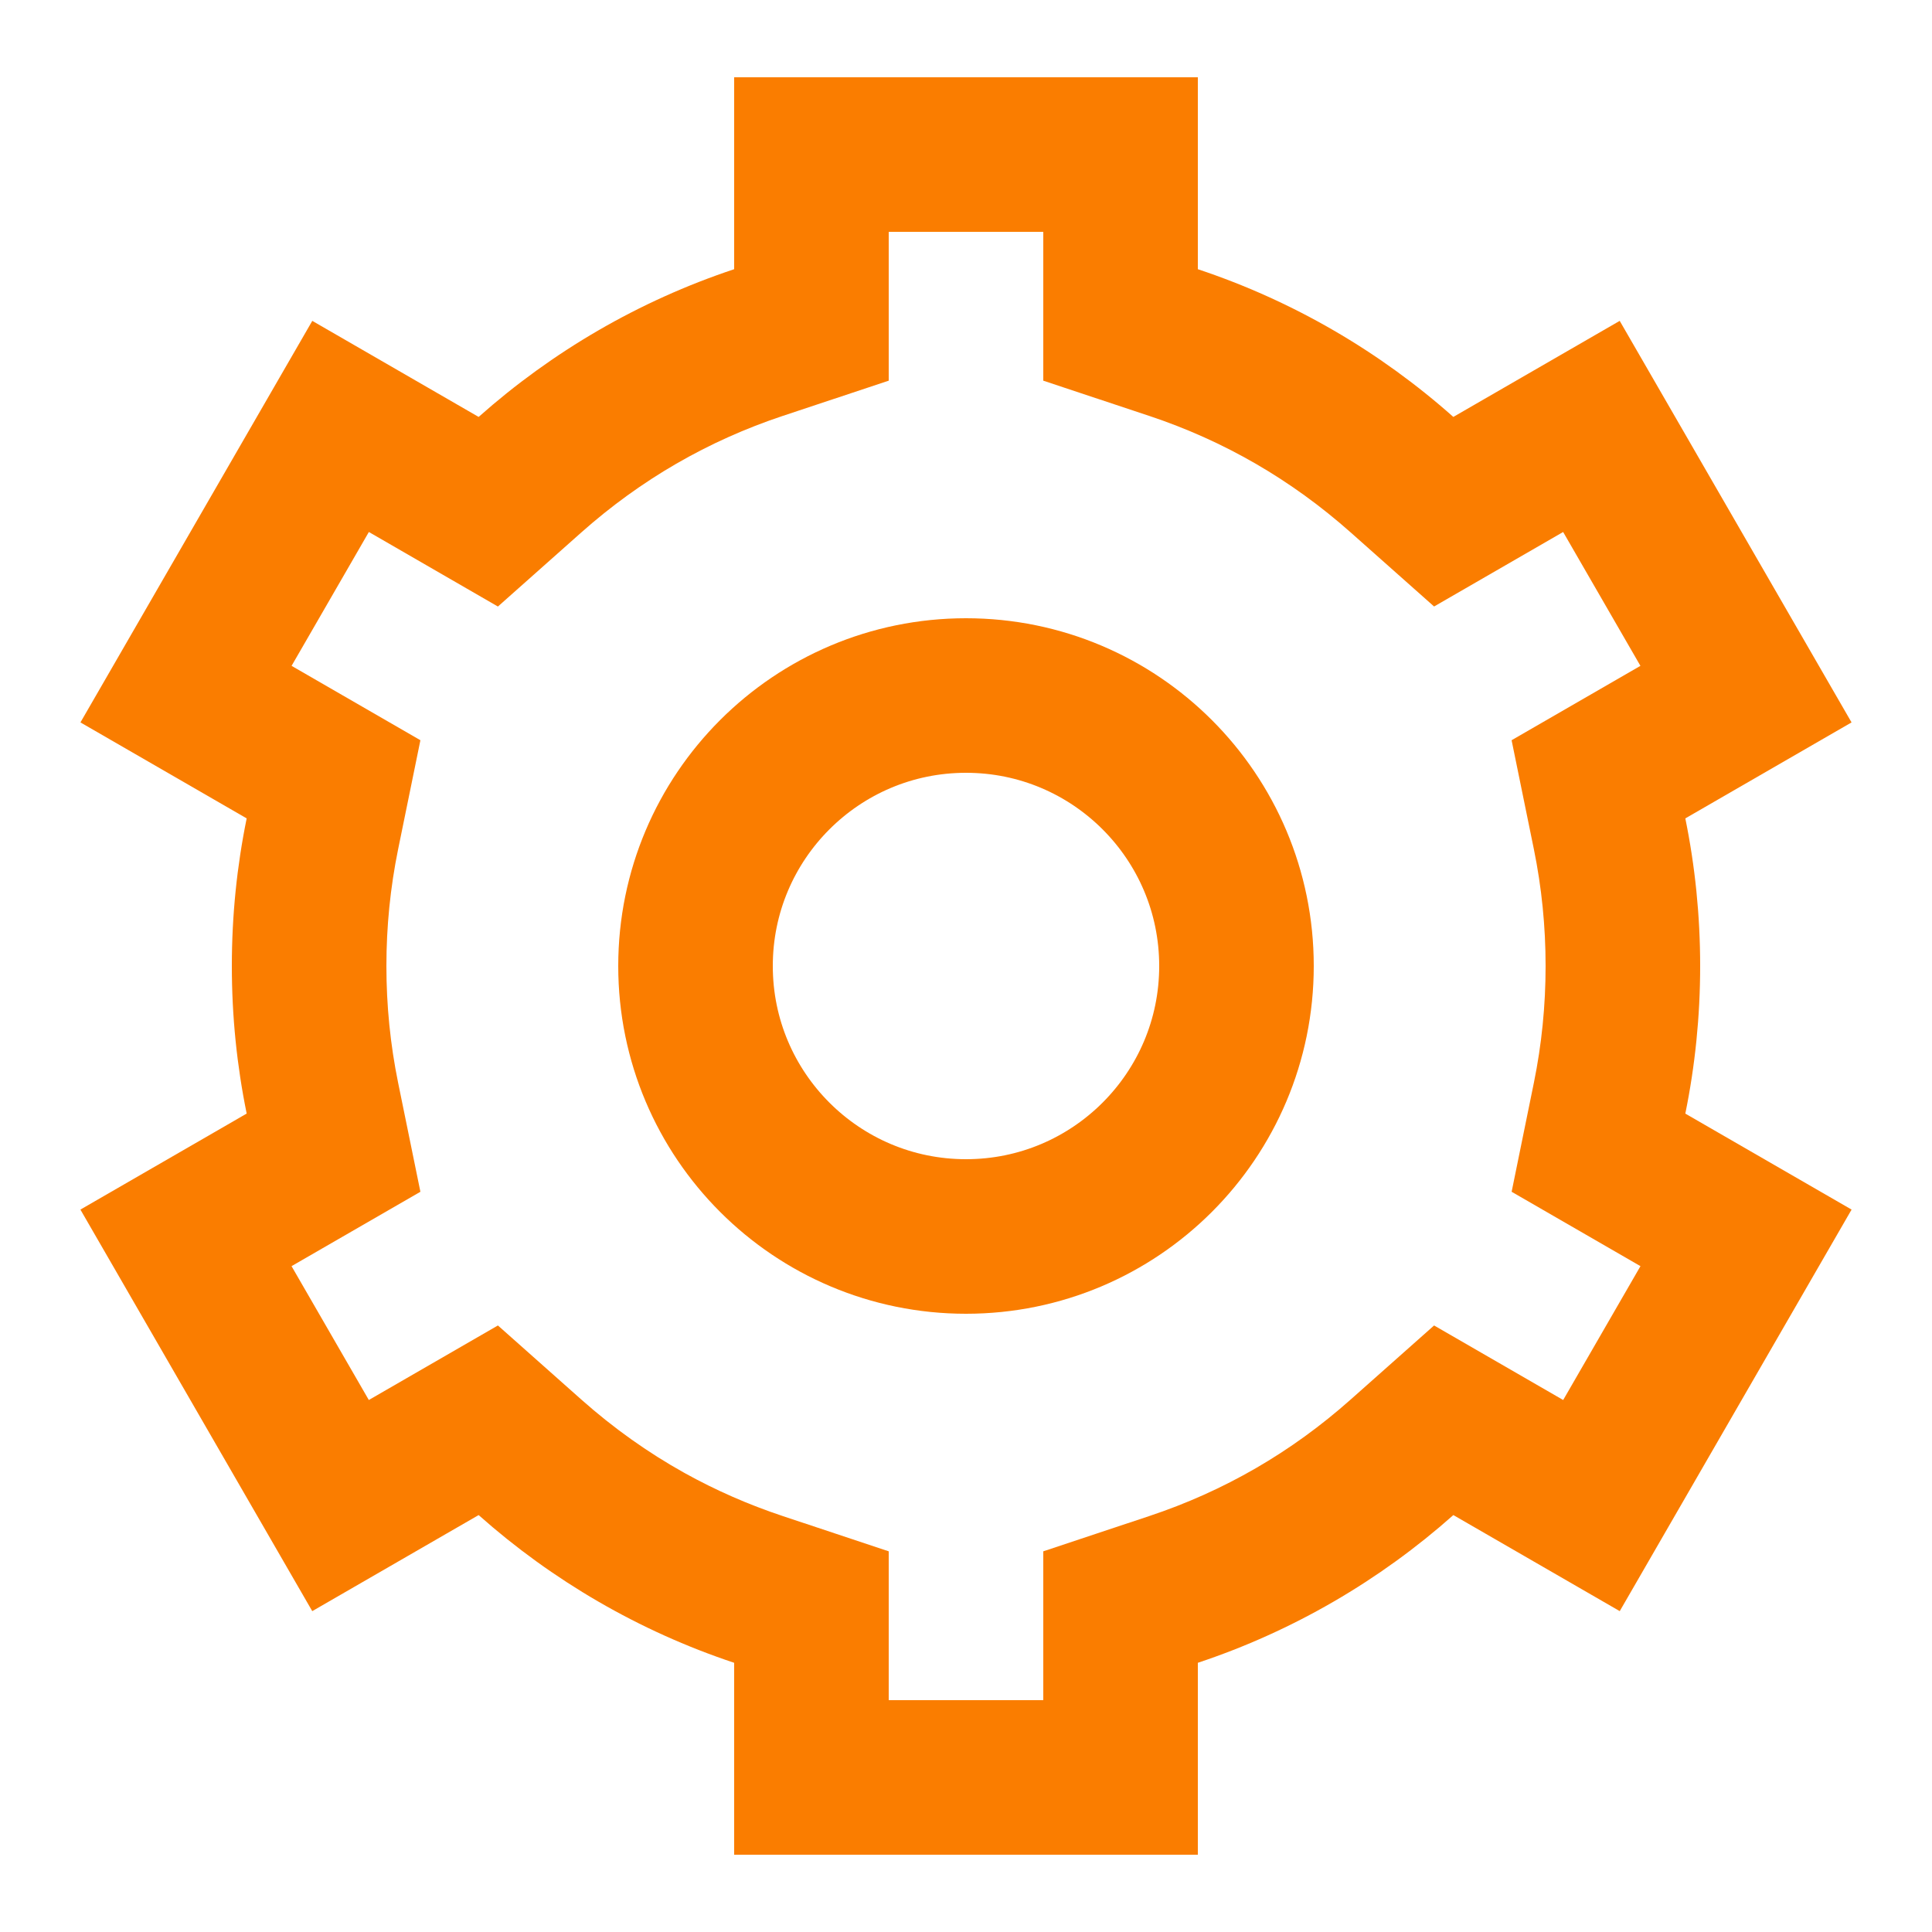
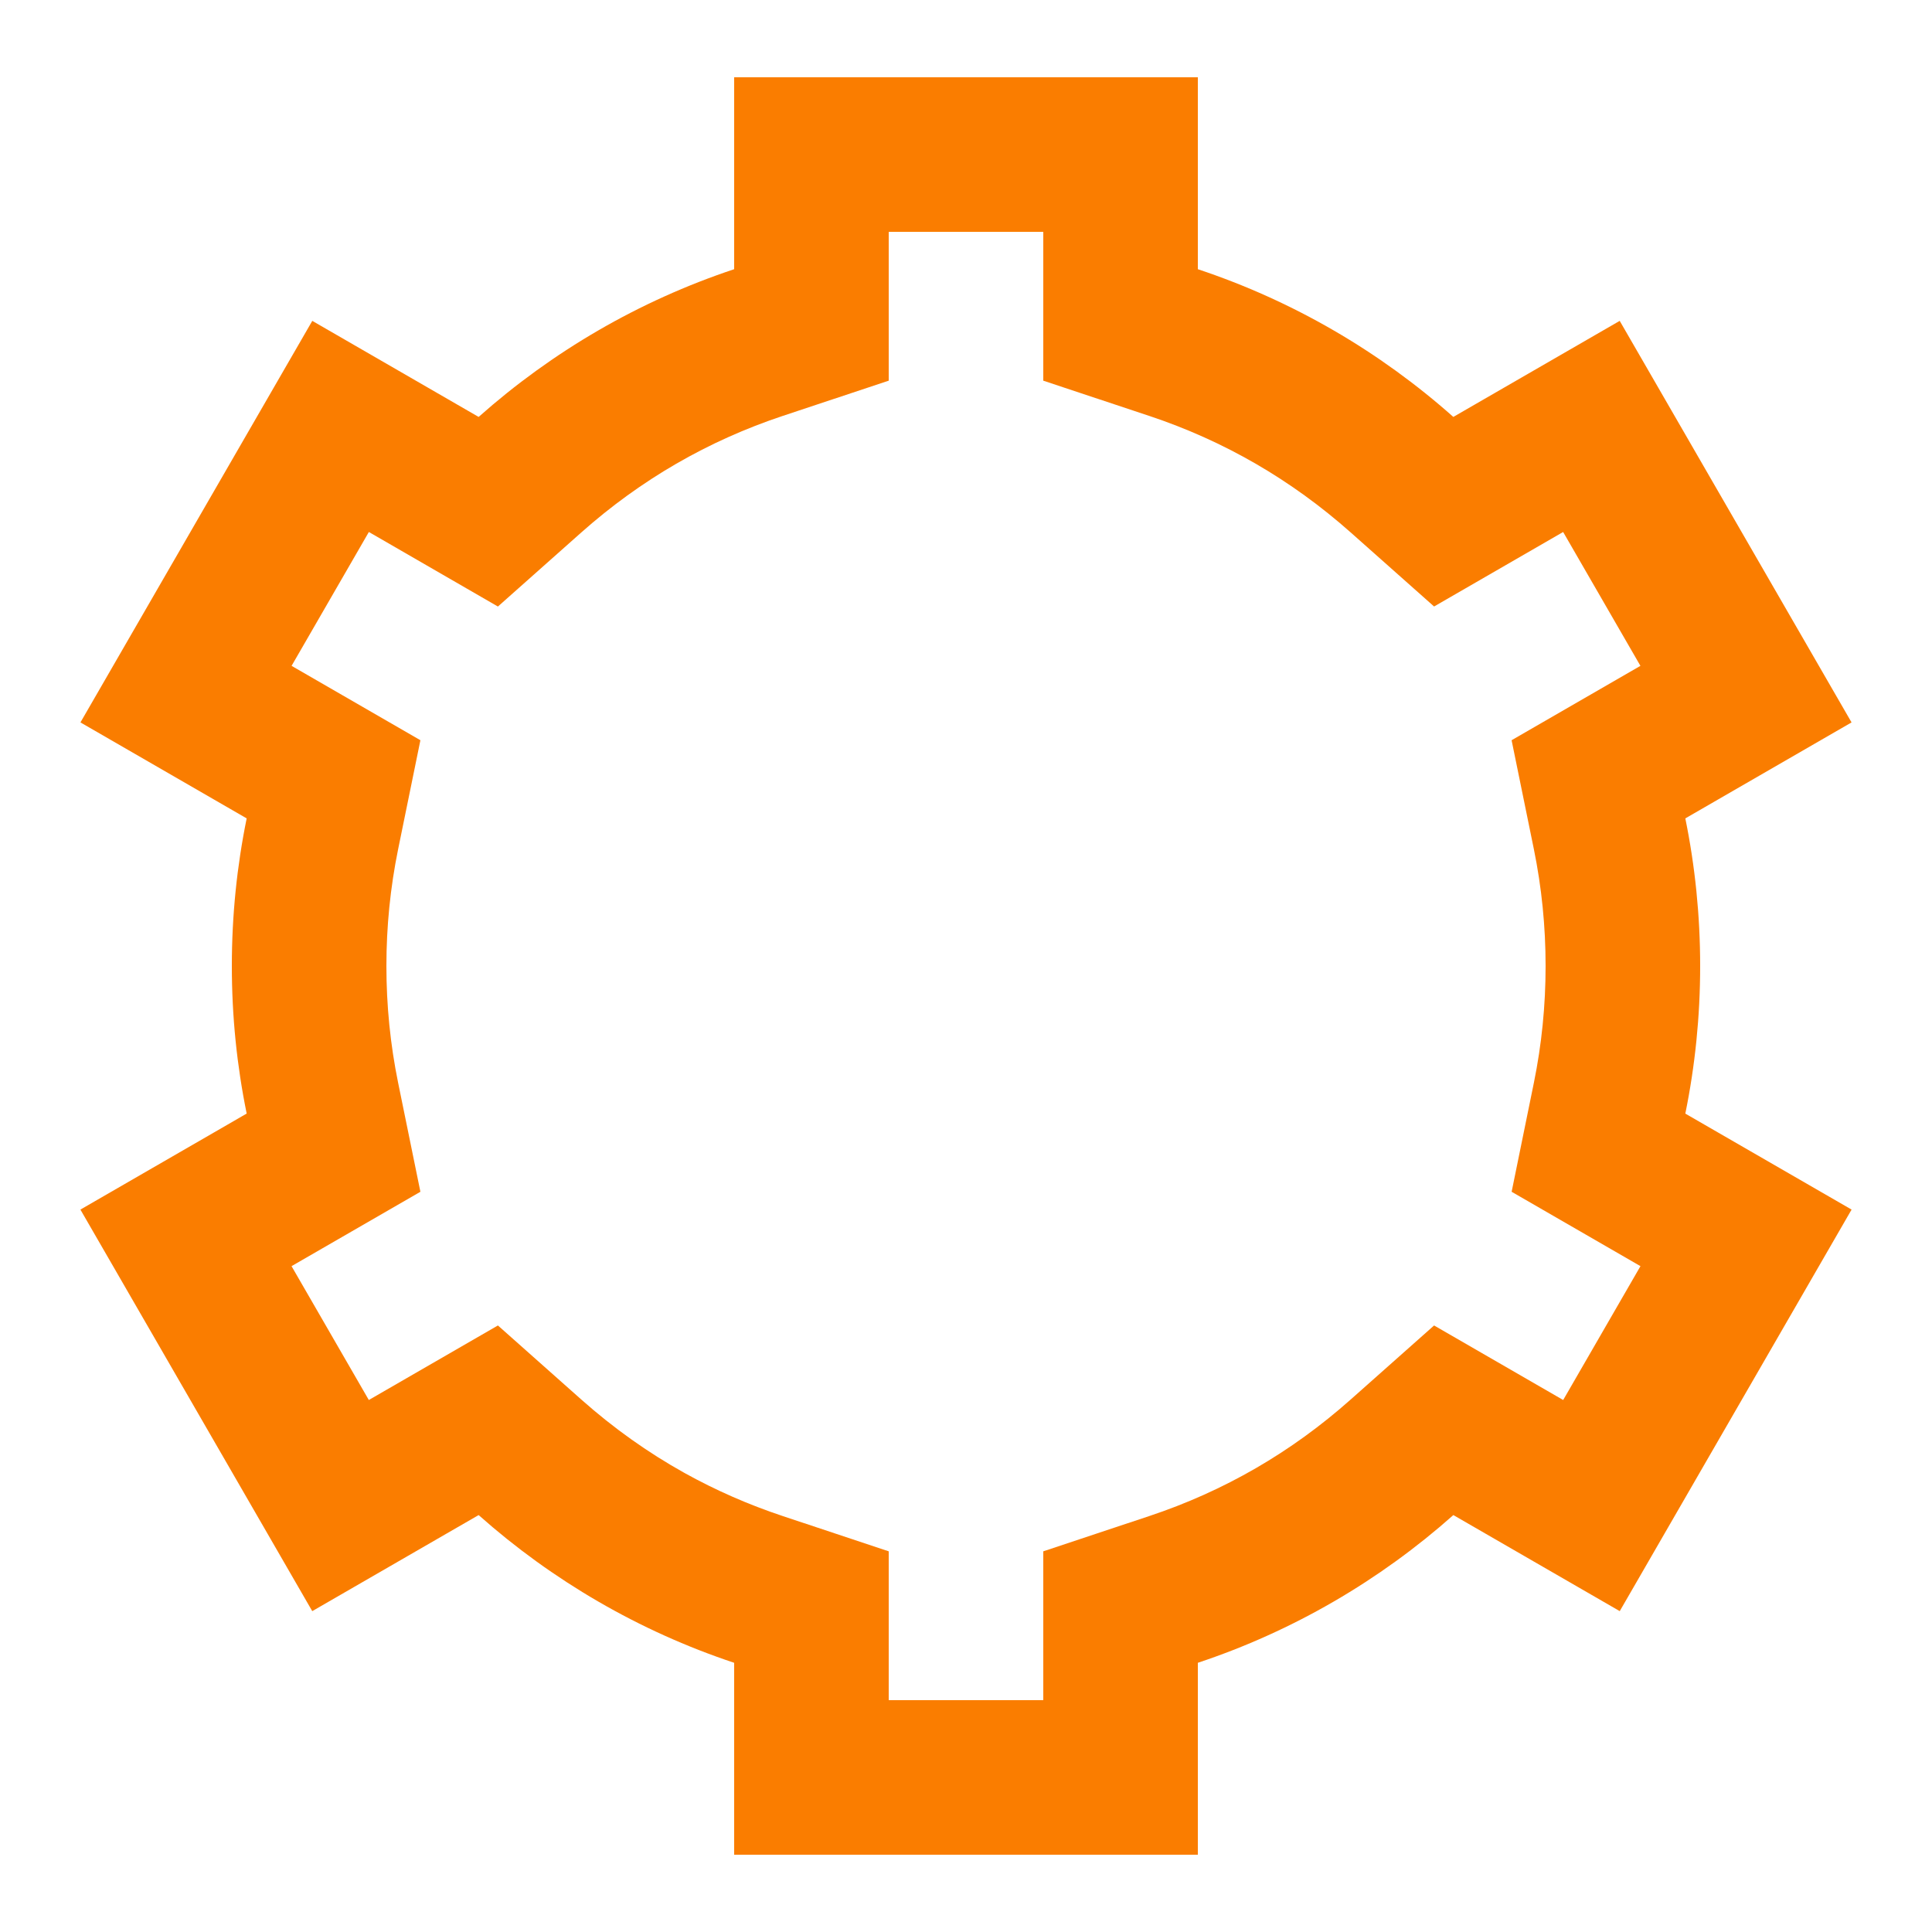
<svg xmlns="http://www.w3.org/2000/svg" width="50" height="50" viewBox="0 0 50 50" fill="none">
  <desc>
			Created with Pixso.
	</desc>
  <defs />
  <mask id="mask_31_480" fill="white">
    <path id="合并" d="M31 2L19 2L19 6.967C16.532 7.788 14.289 9.101 12.387 10.79L8.082 8.304L2.082 18.696L6.384 21.18C6.132 22.414 6 23.692 6 25C6 26.308 6.132 27.585 6.384 28.819L2.081 31.304L8.081 41.696L12.387 39.21C14.289 40.899 16.532 42.212 19 43.033L19 48L31 48L31 43.033C33.468 42.212 35.711 40.899 37.613 39.21L41.919 41.696L47.919 31.304L43.616 28.82C43.868 27.586 44 26.308 44 25C44 23.691 43.868 22.414 43.616 21.18L47.918 18.696L41.918 8.304L37.612 10.79C35.711 9.101 33.468 7.788 31 6.967L31 2Z" clip-rule="evenodd" fill="" fill-opacity="1" fill-rule="evenodd" />
  </mask>
  <path id="合并" d="M31 2L19 2L19 6.967C16.532 7.788 14.289 9.101 12.387 10.79L8.082 8.304L2.082 18.696L6.384 21.18C6.132 22.414 6 23.692 6 25C6 26.308 6.132 27.585 6.384 28.819L2.081 31.304L8.081 41.696L12.387 39.21C14.289 40.899 16.532 42.212 19 43.033L19 48L31 48L31 43.033C33.468 42.212 35.711 40.899 37.613 39.21L41.919 41.696L47.919 31.304L43.616 28.82C43.868 27.586 44 26.308 44 25C44 23.691 43.868 22.414 43.616 21.18L47.918 18.696L41.918 8.304L37.612 10.79C35.711 9.101 33.468 7.788 31 6.967L31 2Z" clip-rule="evenodd" fill="#FFFFFF" fill-opacity="0" fill-rule="evenodd" mask="url(#mask_31_480)" />
  <path id="合并" d="M31 6.967L31 2L19 2L19 6.967C16.532 7.788 14.289 9.101 12.387 10.79L8.082 8.304L4.082 15.232L2.082 18.696L5.546 20.696L6.384 21.18C6.132 22.414 6 23.692 6 25C6 26.308 6.132 27.585 6.384 28.819L5.545 29.304L2.081 31.304L6.081 38.232L8.081 41.696L11.545 39.696L12.387 39.21C14.289 40.899 16.532 42.212 19 43.033L19 48L31 48L31 43.033C33.468 42.212 35.711 40.899 37.613 39.21L41.919 41.696L43.919 38.232L47.919 31.304L43.616 28.82C43.868 27.586 44 26.308 44 25C44 23.691 43.868 22.414 43.616 21.18L47.918 18.696L45.918 15.232L43.918 11.768L41.918 8.304L37.612 10.79C35.711 9.101 33.468 7.788 31 6.967ZM40.454 13.768L37.114 15.696L34.956 13.78C33.417 12.414 31.678 11.408 29.738 10.762L27 9.852L27 6L23 6L23 9.852L20.262 10.762C18.322 11.408 16.583 12.414 15.044 13.78L12.886 15.697L9.546 13.768L7.546 17.232L10.88 19.157L10.303 21.98C10.101 22.971 10 23.977 10 25C10 26.023 10.101 27.029 10.303 28.02L10.88 30.843L7.545 32.768L9.545 36.232L12.886 34.303L15.043 36.219Q16.291 37.327 17.713 38.119Q18.924 38.792 20.262 39.237L23 40.148L23 44L27 44L27 40.148L29.738 39.237C31.678 38.592 33.418 37.586 34.956 36.219L37.114 34.303L40.455 36.232L42.455 32.768L39.121 30.843L39.697 28.02C39.899 27.029 40 26.023 40 25C40 23.977 39.899 22.971 39.697 21.98L39.12 19.157L42.454 17.232L40.454 13.768Z" clip-rule="evenodd" fill="#FA7D00" fill-opacity="1" fill-rule="evenodd" />
-   <circle id="椭圆 681" cx="25" cy="25" r="7" stroke="#FA7D00" stroke-opacity="1" stroke-width="4" />
</svg>